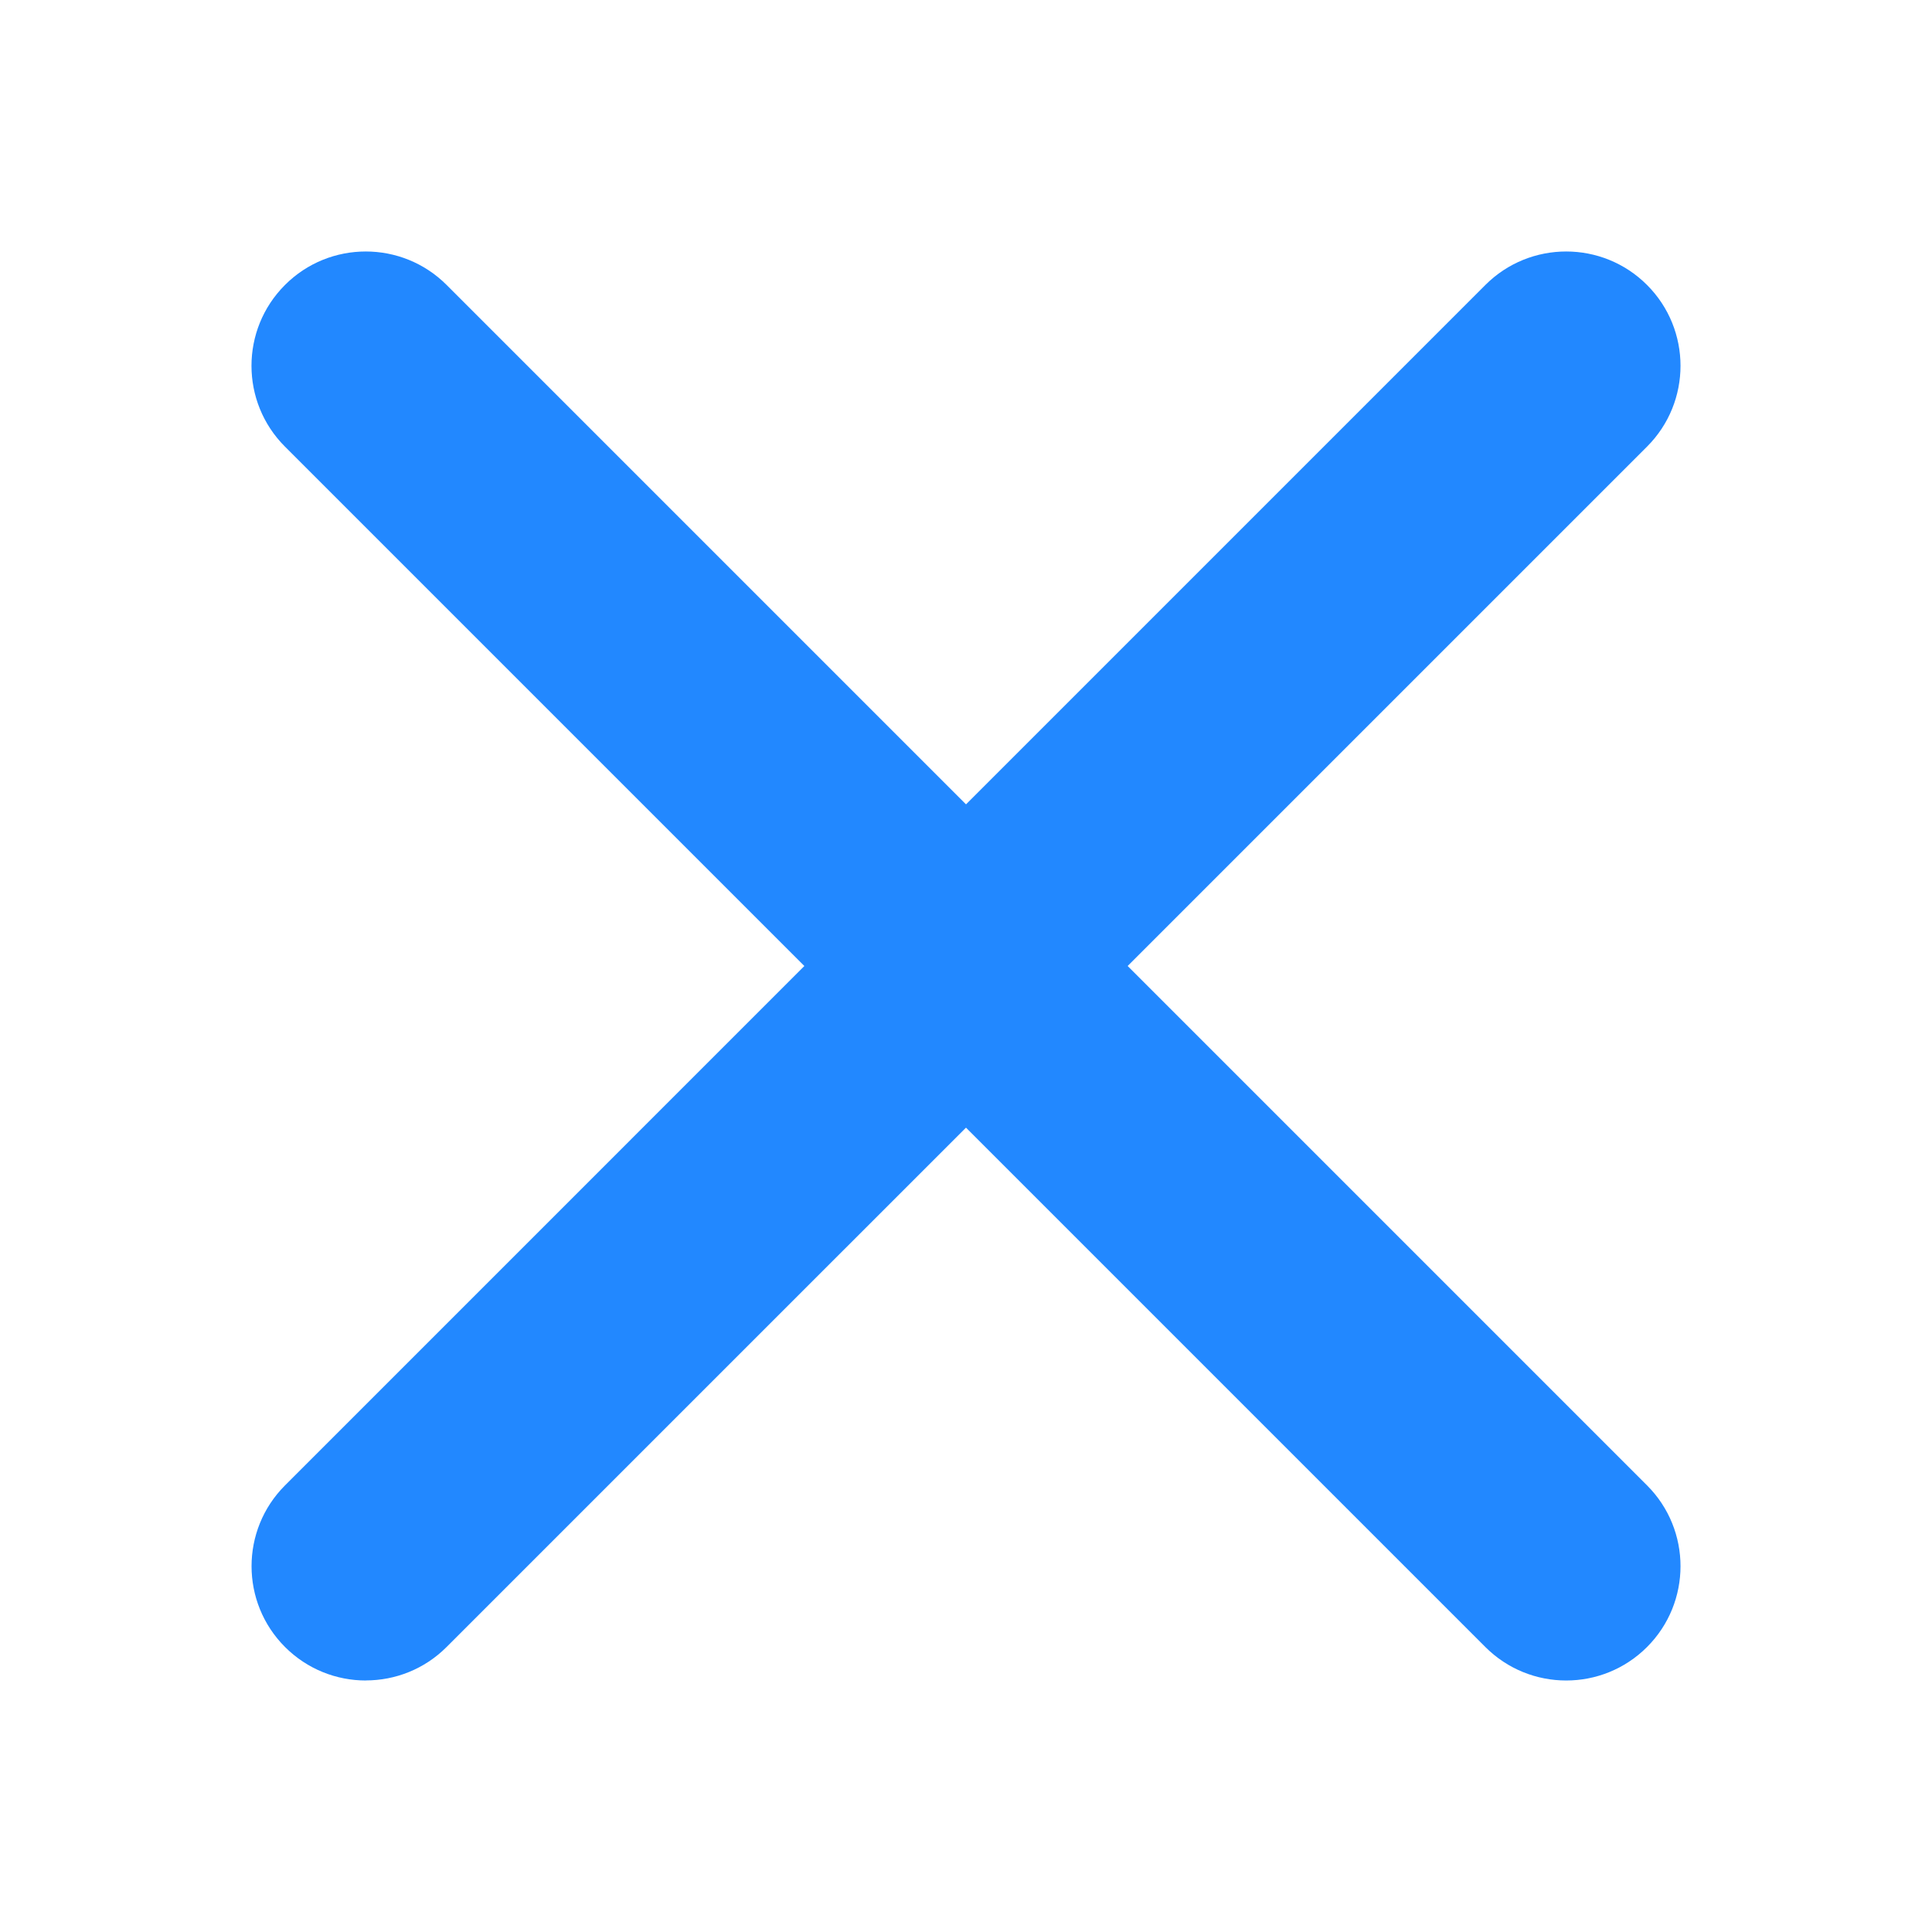
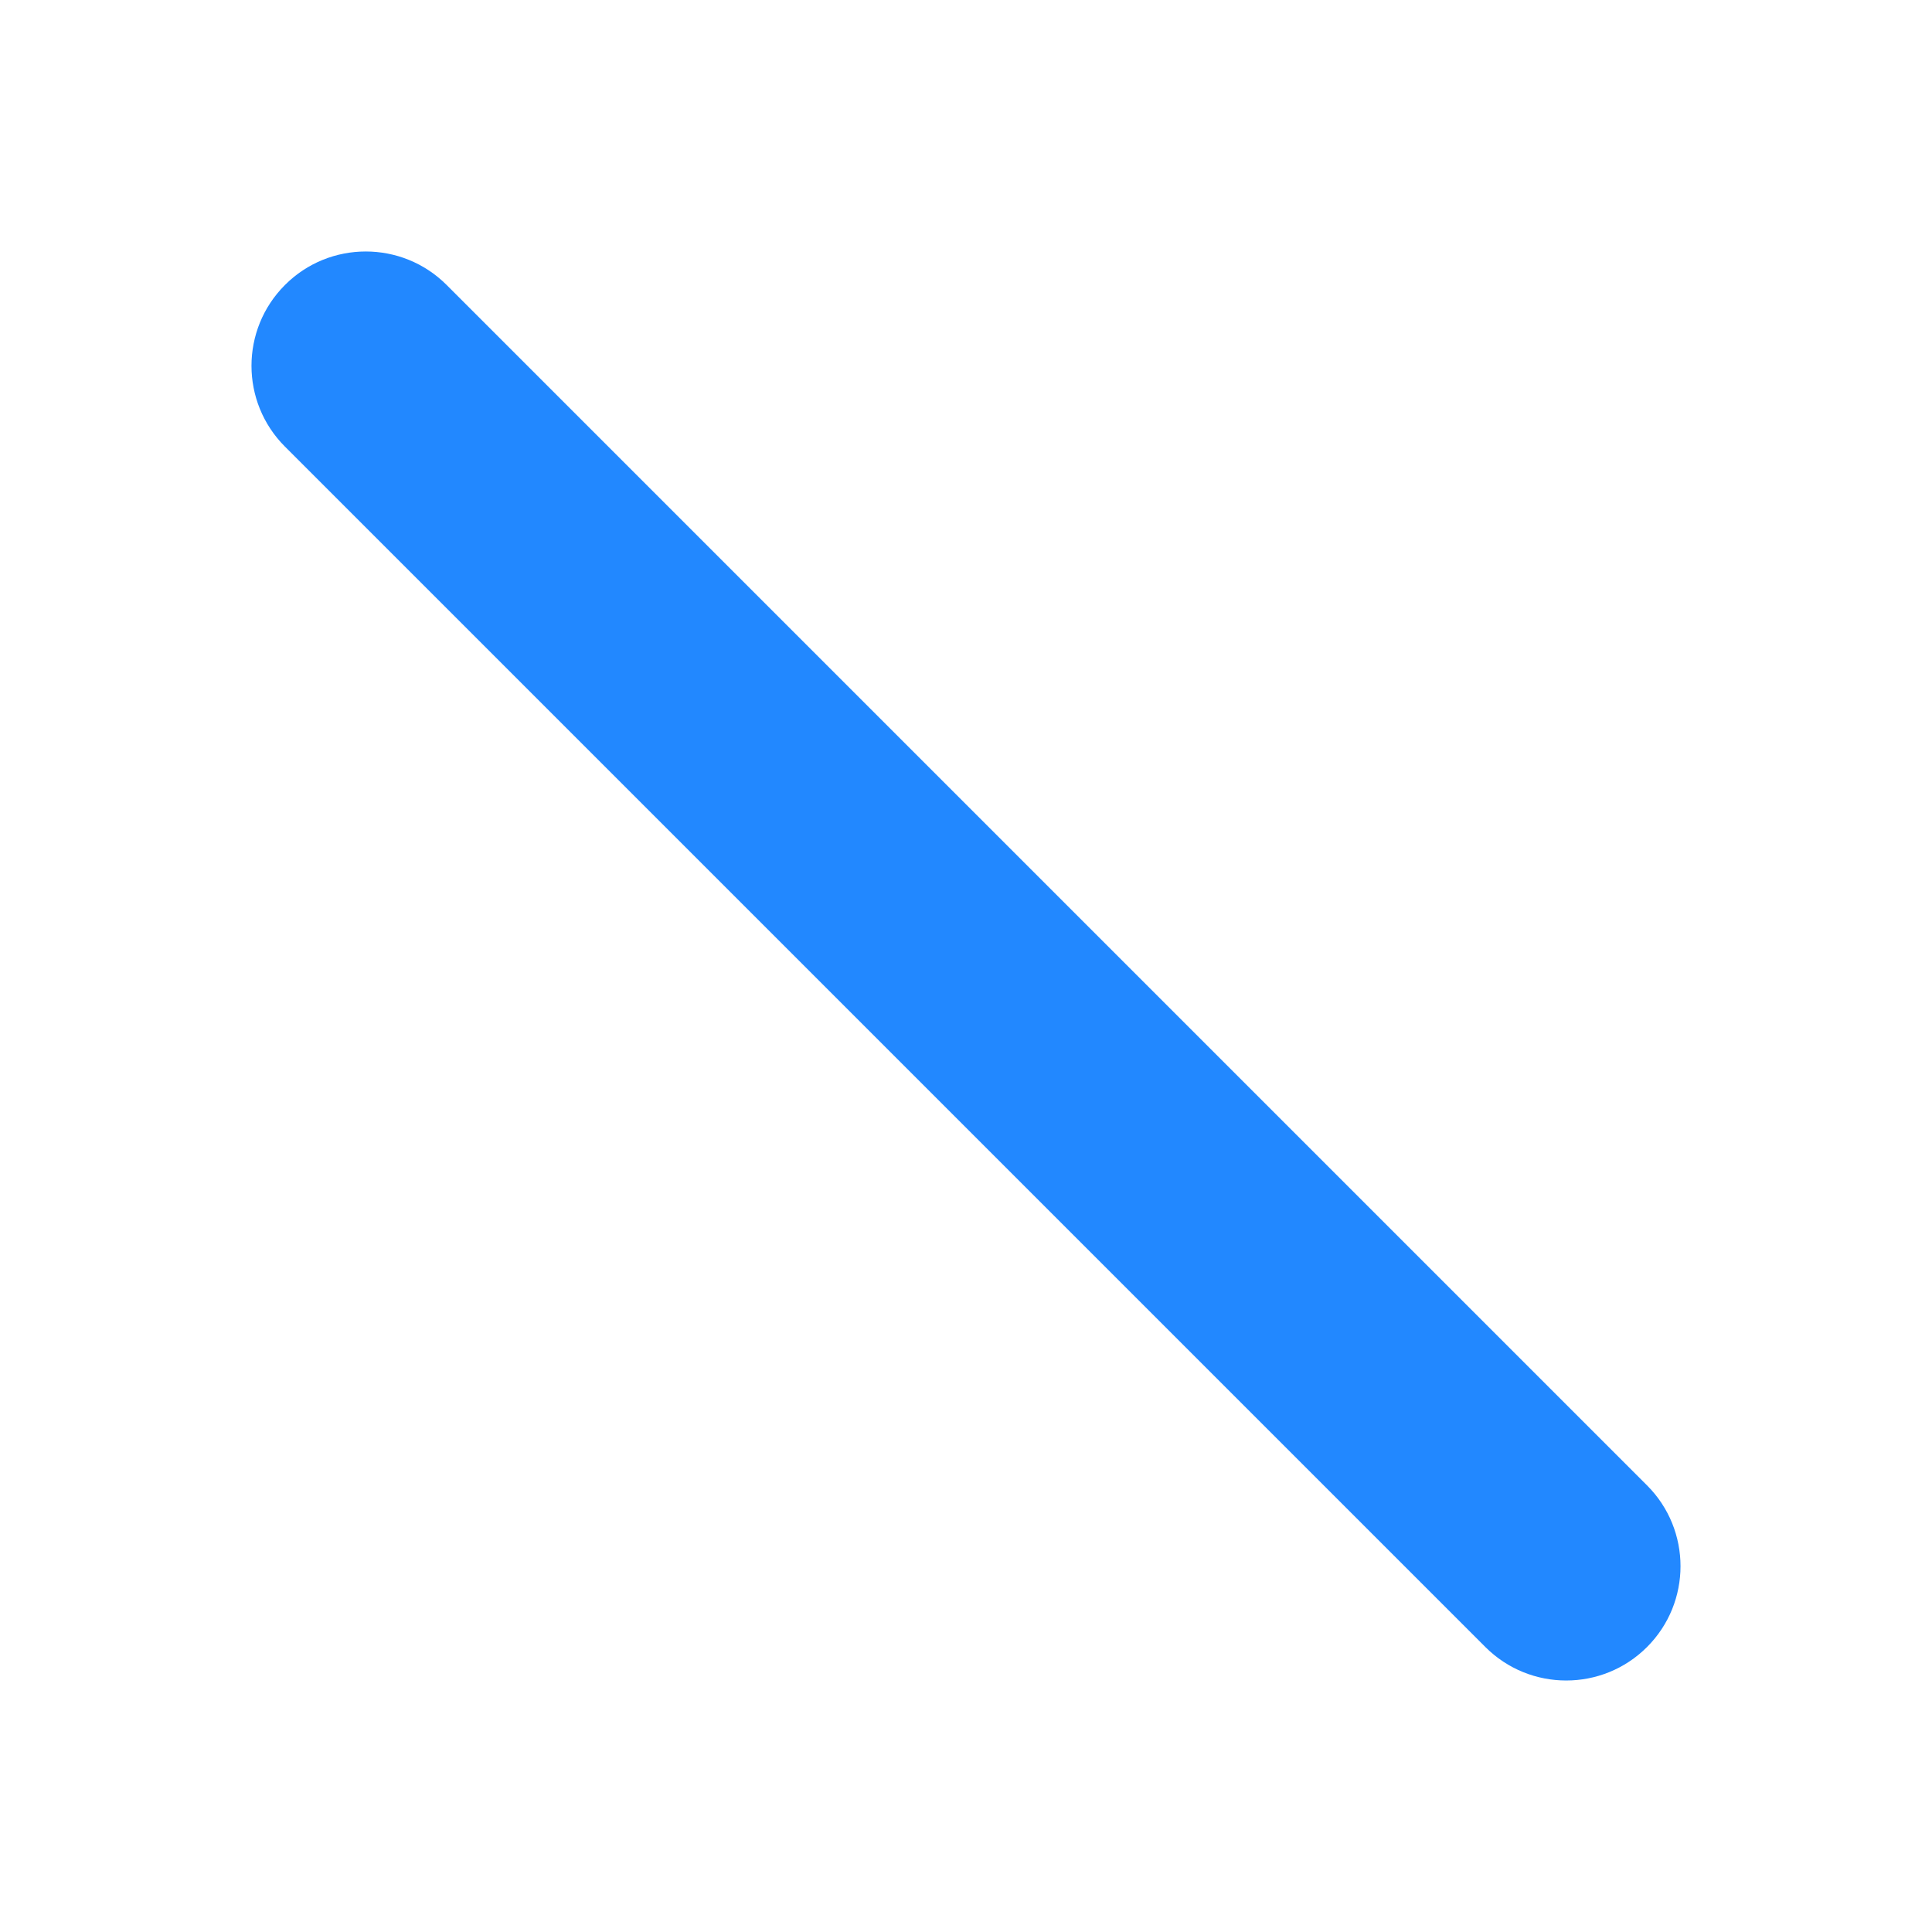
<svg xmlns="http://www.w3.org/2000/svg" id="a" width="28" height="28" viewBox="0 0 28 28">
-   <path d="m5.302,24.355c-.424,0-.848-.162-1.171-.485-.647-.647-.647-1.696,0-2.343L21.527,4.13c.647-.647,1.696-.647,2.343,0s.647,1.696,0,2.343L6.473,23.869c-.323.324-.748.485-1.171.485Z" fill="#28f" />
  <path d="m22.698,24.355c-.424,0-.848-.162-1.171-.485L4.13,6.473c-.647-.647-.647-1.696,0-2.343.646-.647,1.696-.647,2.343,0l17.397,17.397c.647.647.647,1.696,0,2.343-.324.324-.748.485-1.171.485Z" fill="#28f" />
</svg>